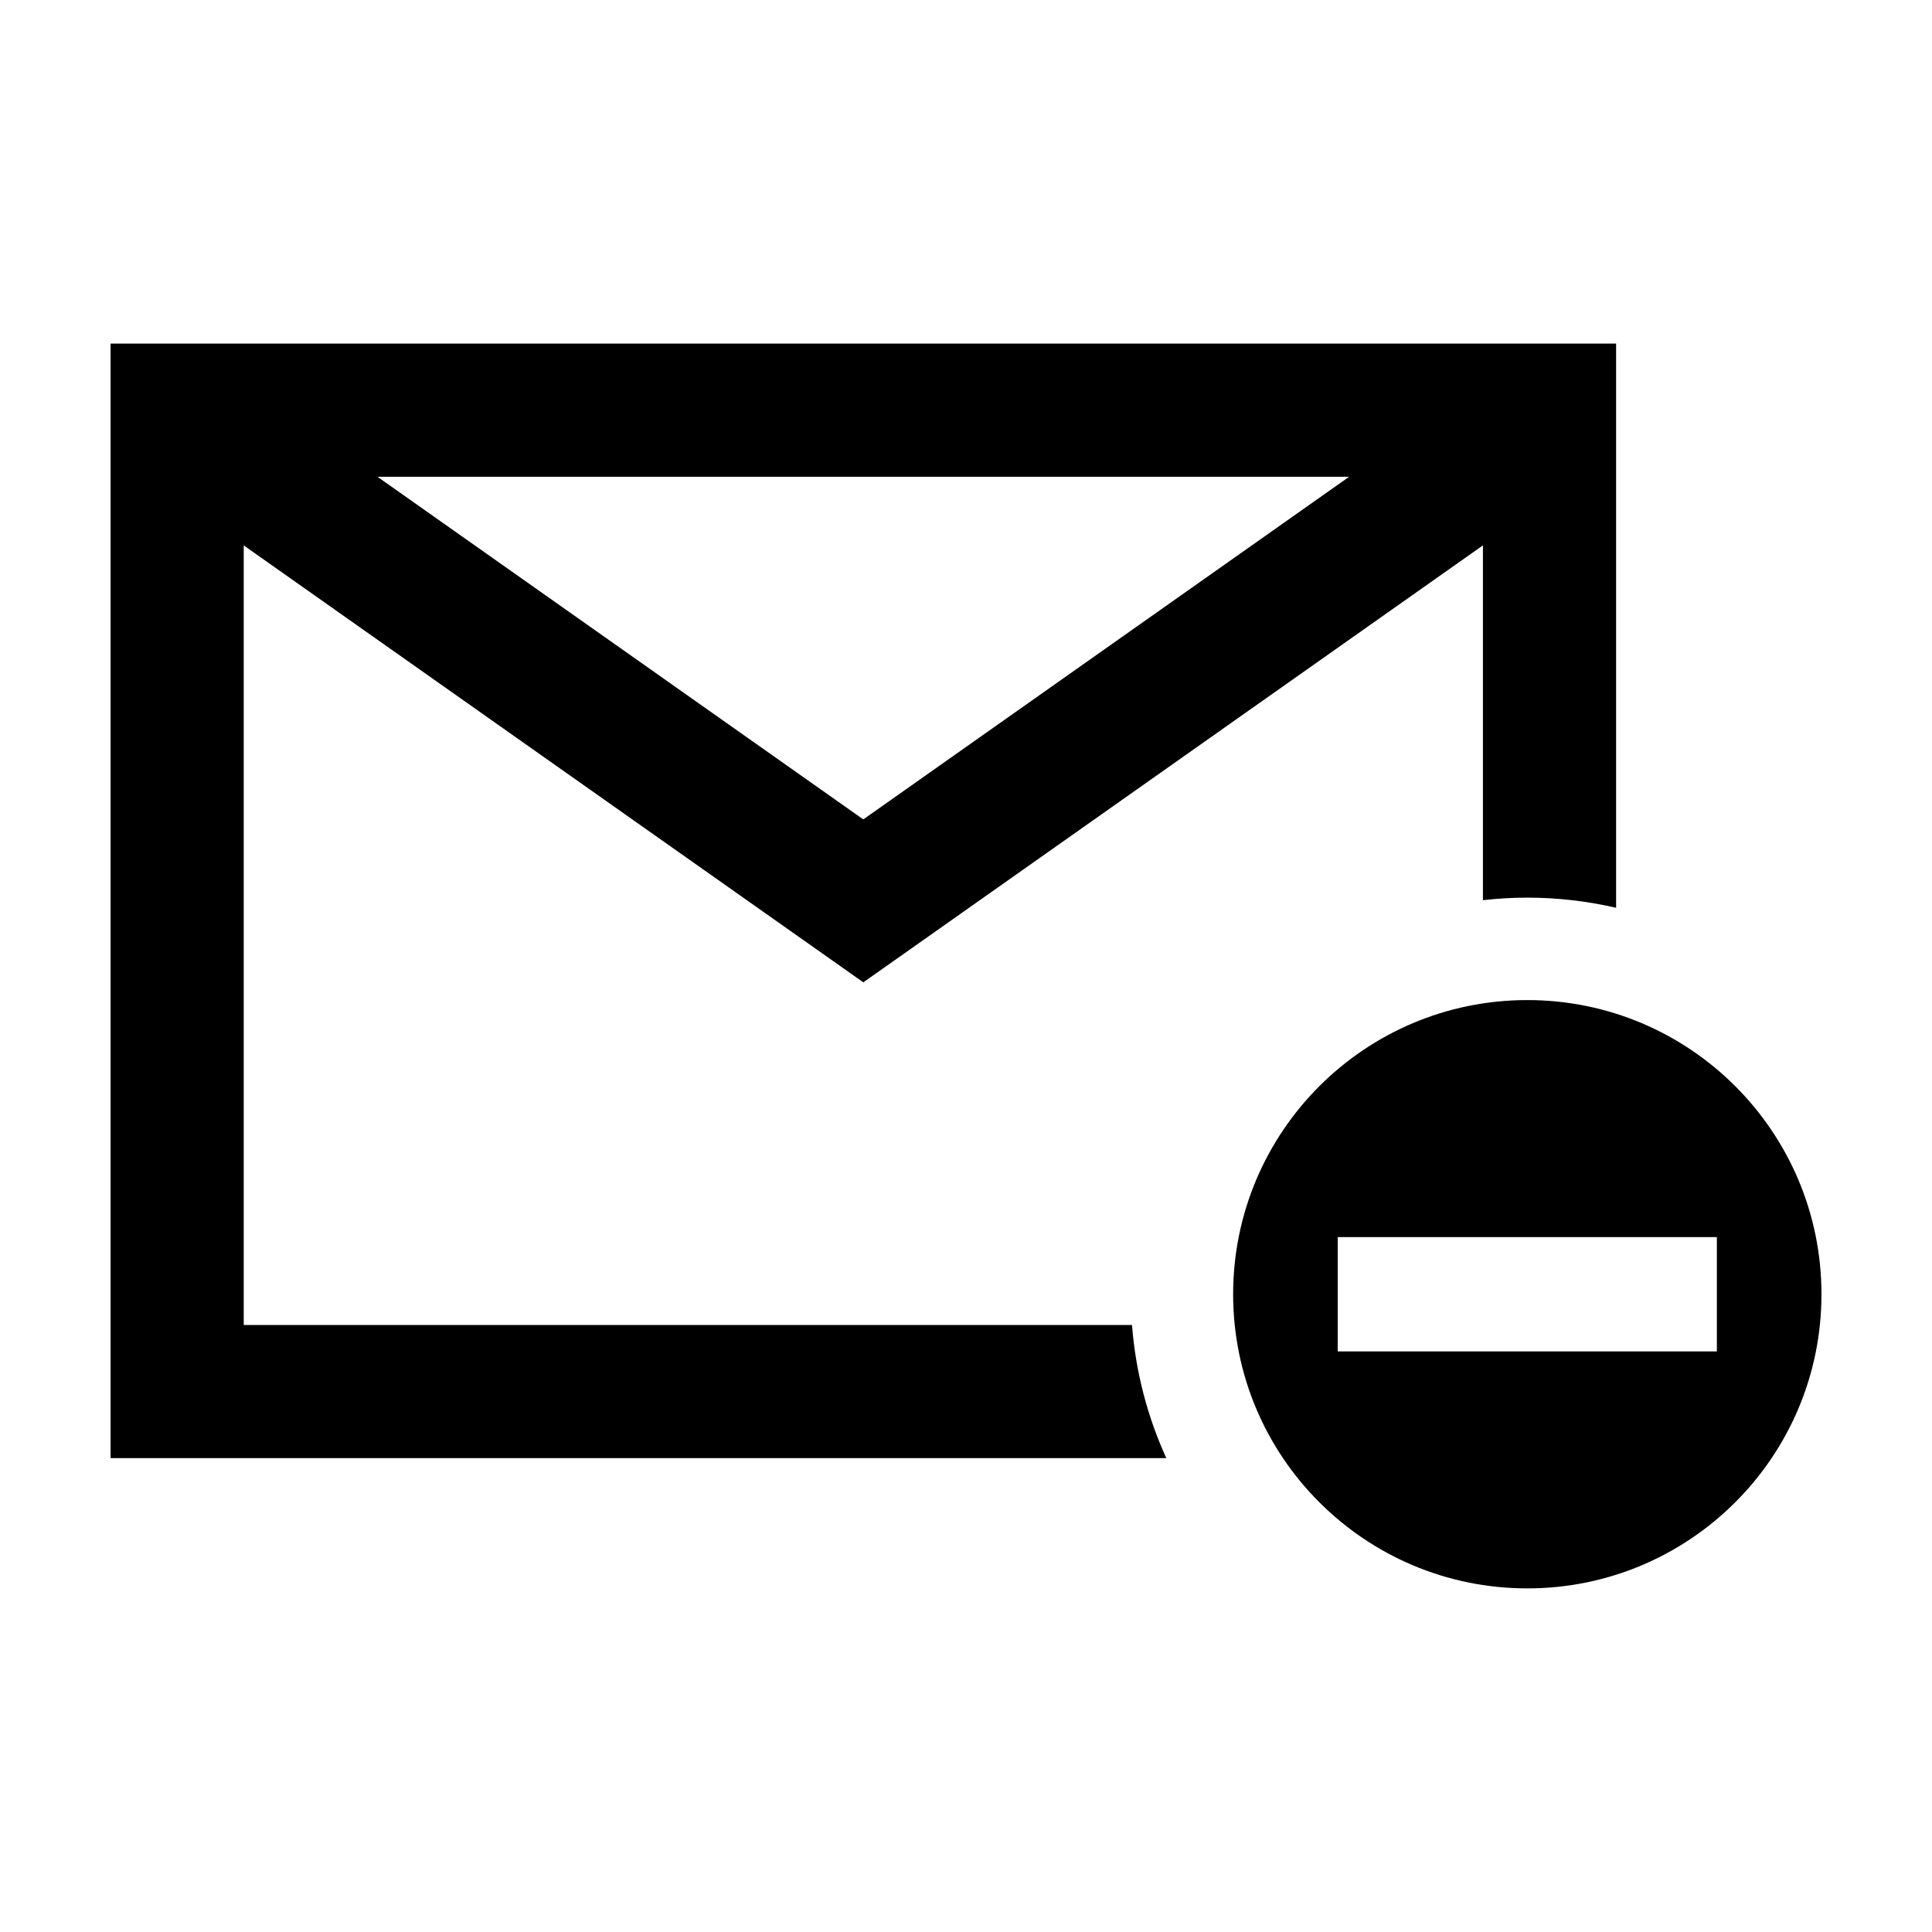
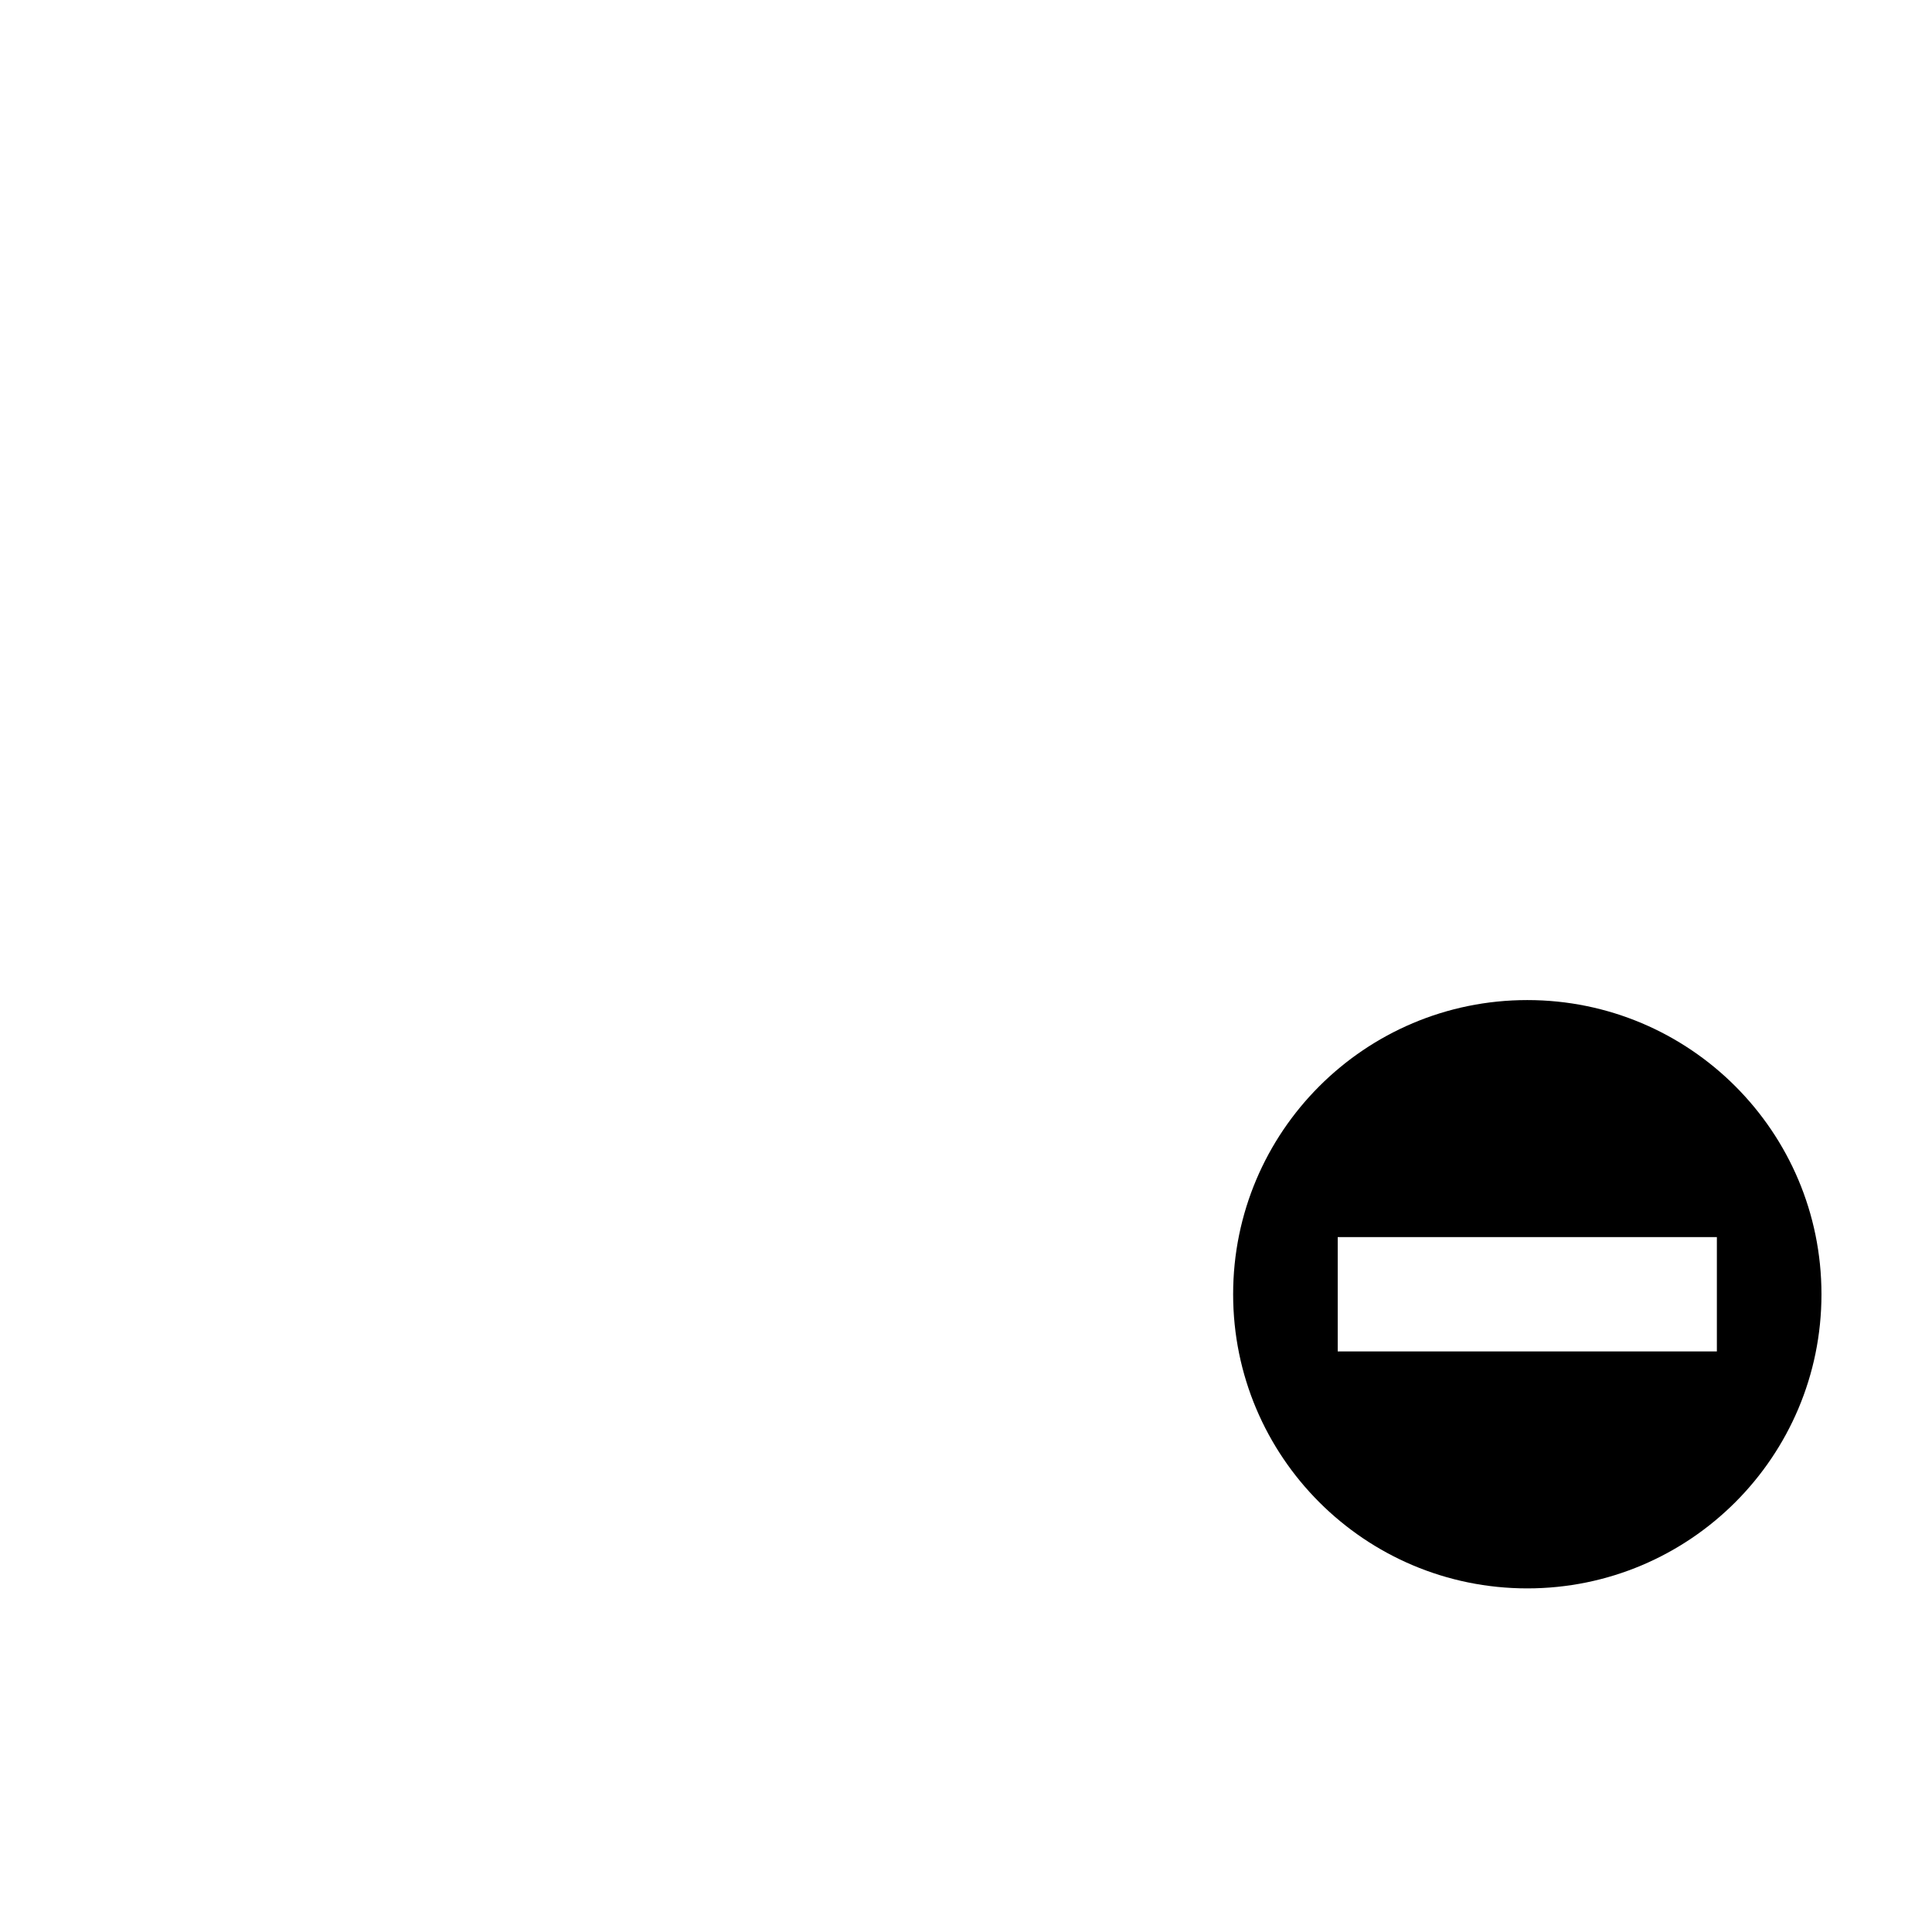
<svg xmlns="http://www.w3.org/2000/svg" fill="#000000" width="800px" height="800px" version="1.1" viewBox="144 144 512 512">
  <g>
-     <path d="m443.99 495.13h-235.4v-206.59l164.2 115.79 164.2-115.8v94.027c3.863-0.434 7.781-0.676 11.762-0.676 8.09 0 15.961 0.949 23.531 2.688v-149.51h-398.98v295.36h279.78c-4.973-10.902-8.125-22.789-9.09-35.289zm57.543-224.78-128.75 90.801-128.75-90.801z" />
    <path d="m548.75 409.03c-43.055 0-77.957 34.902-77.957 77.957s34.902 77.953 77.957 77.953c43.055 0 77.957-34.902 77.957-77.957-0.004-43.051-34.902-77.953-77.957-77.953zm50.238 93.105h-100.48v-30.293h100.48z" />
  </g>
</svg>